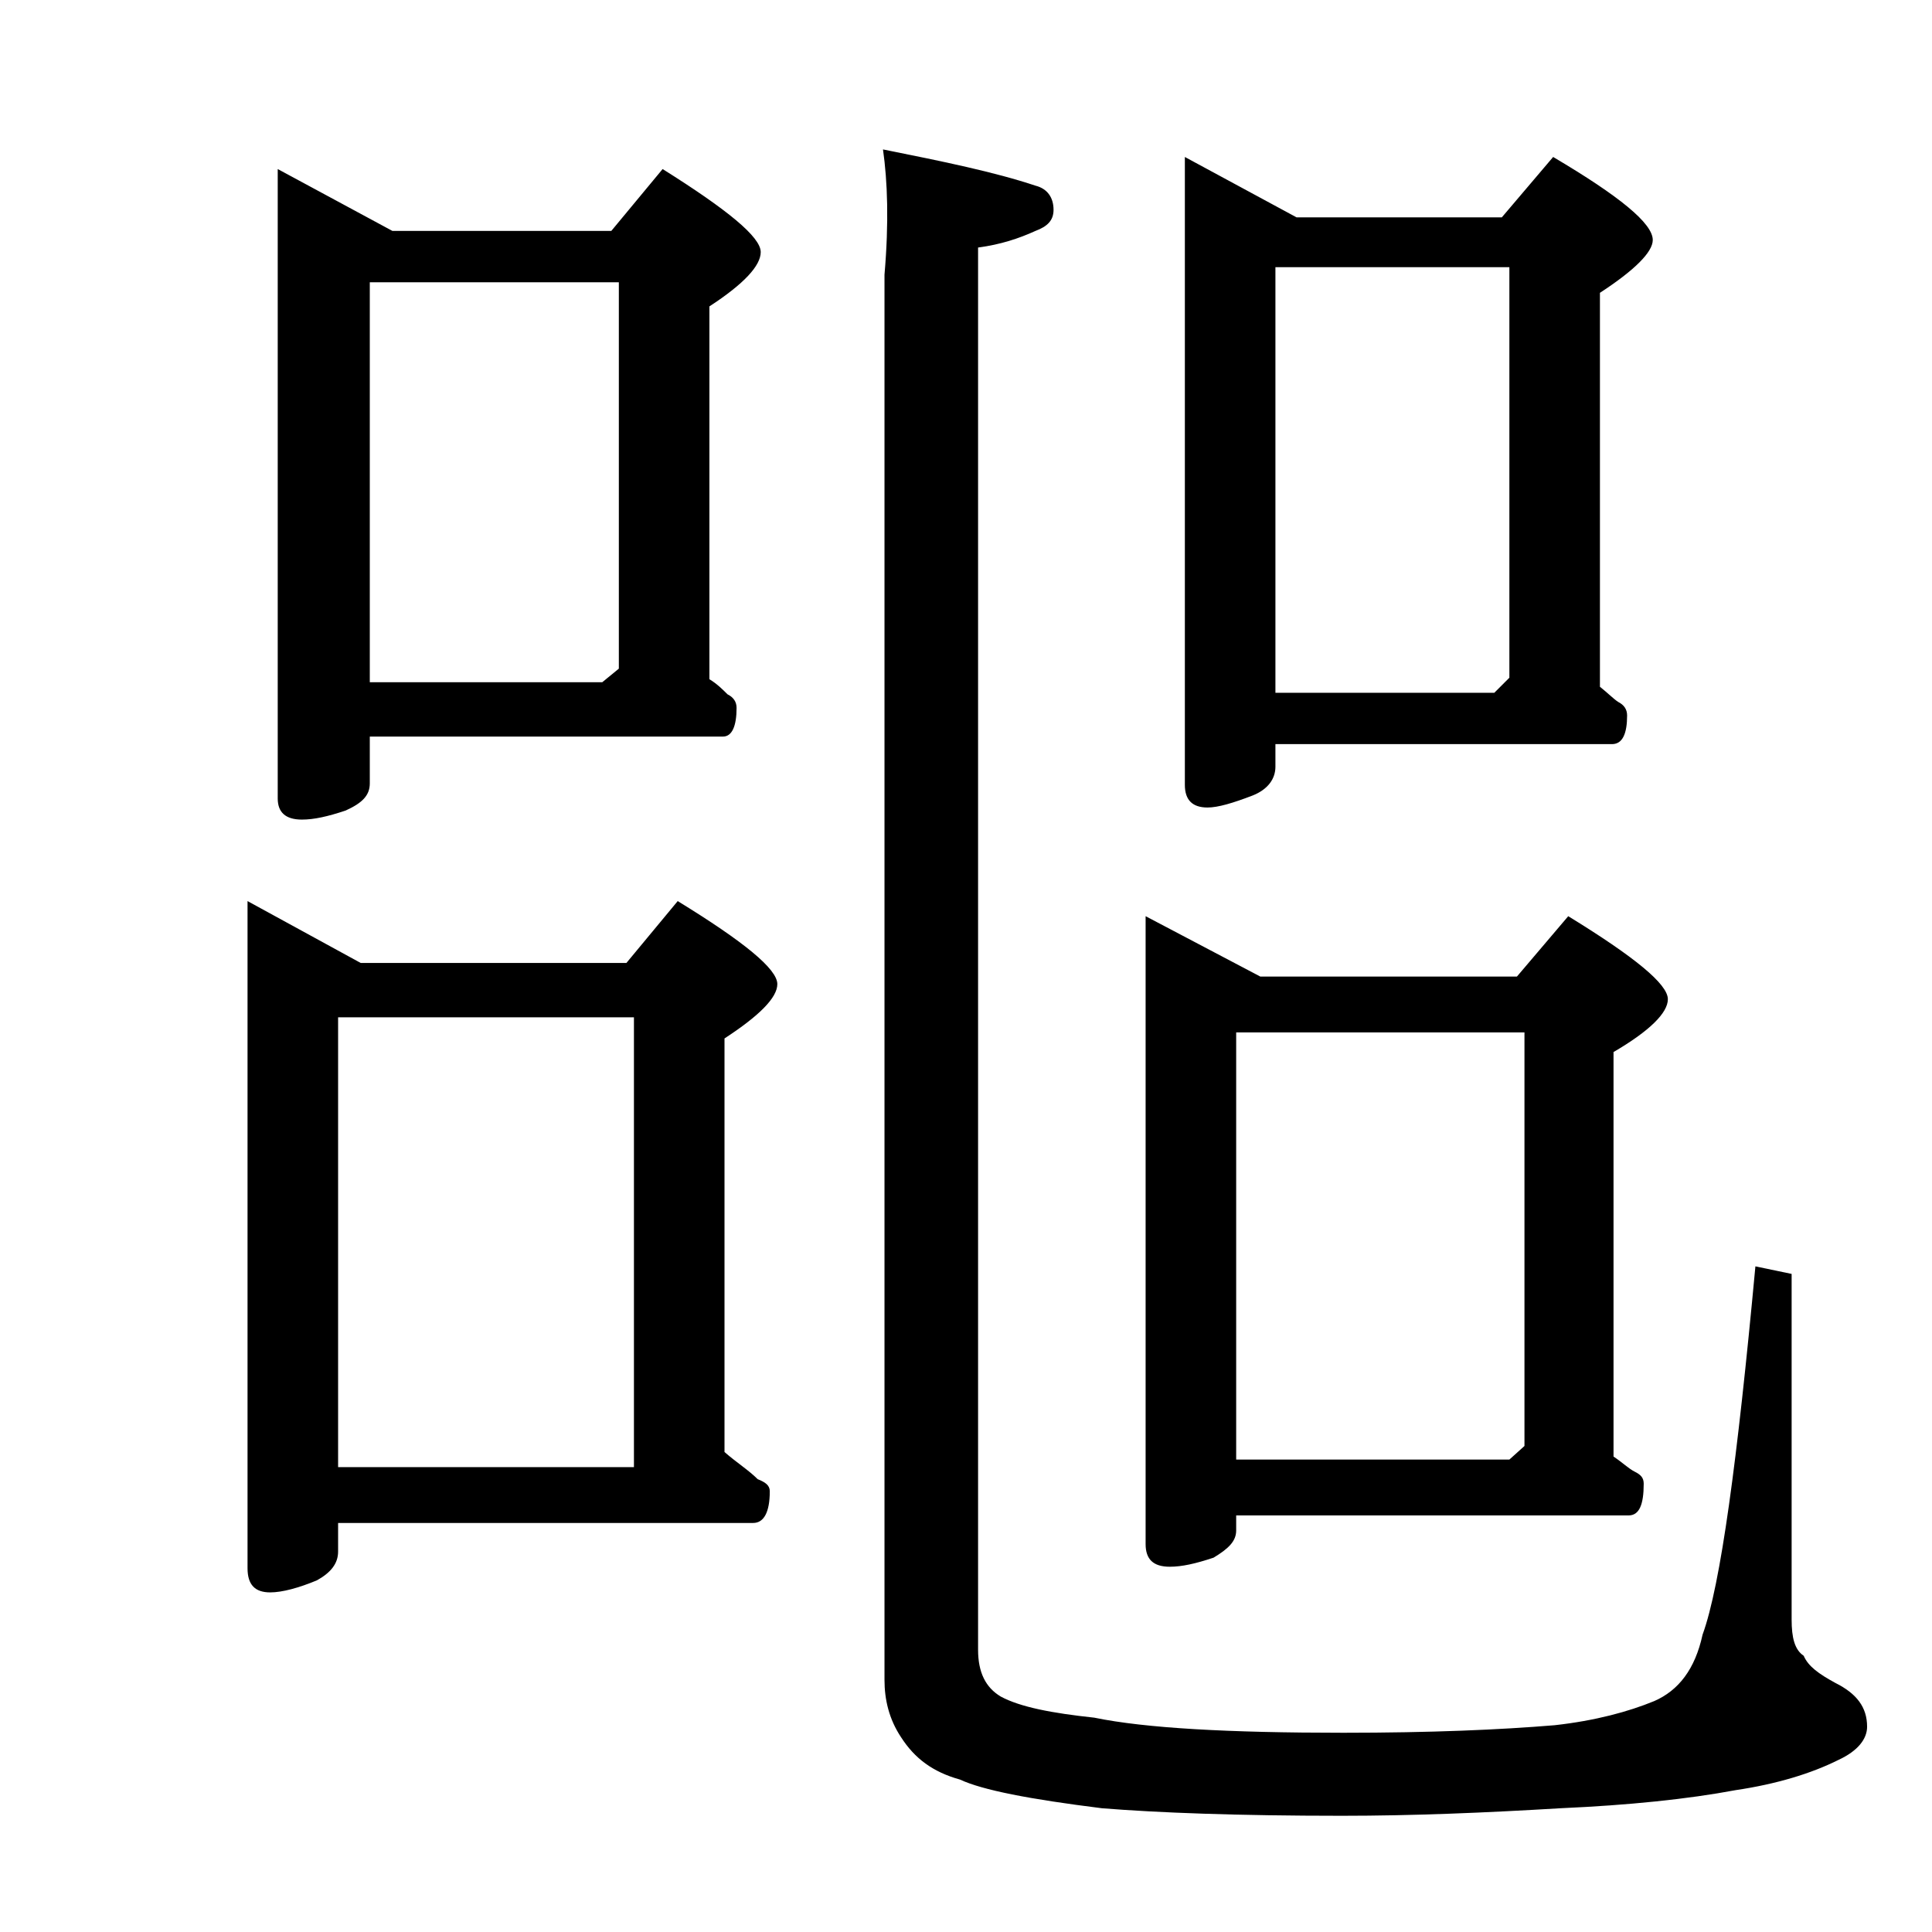
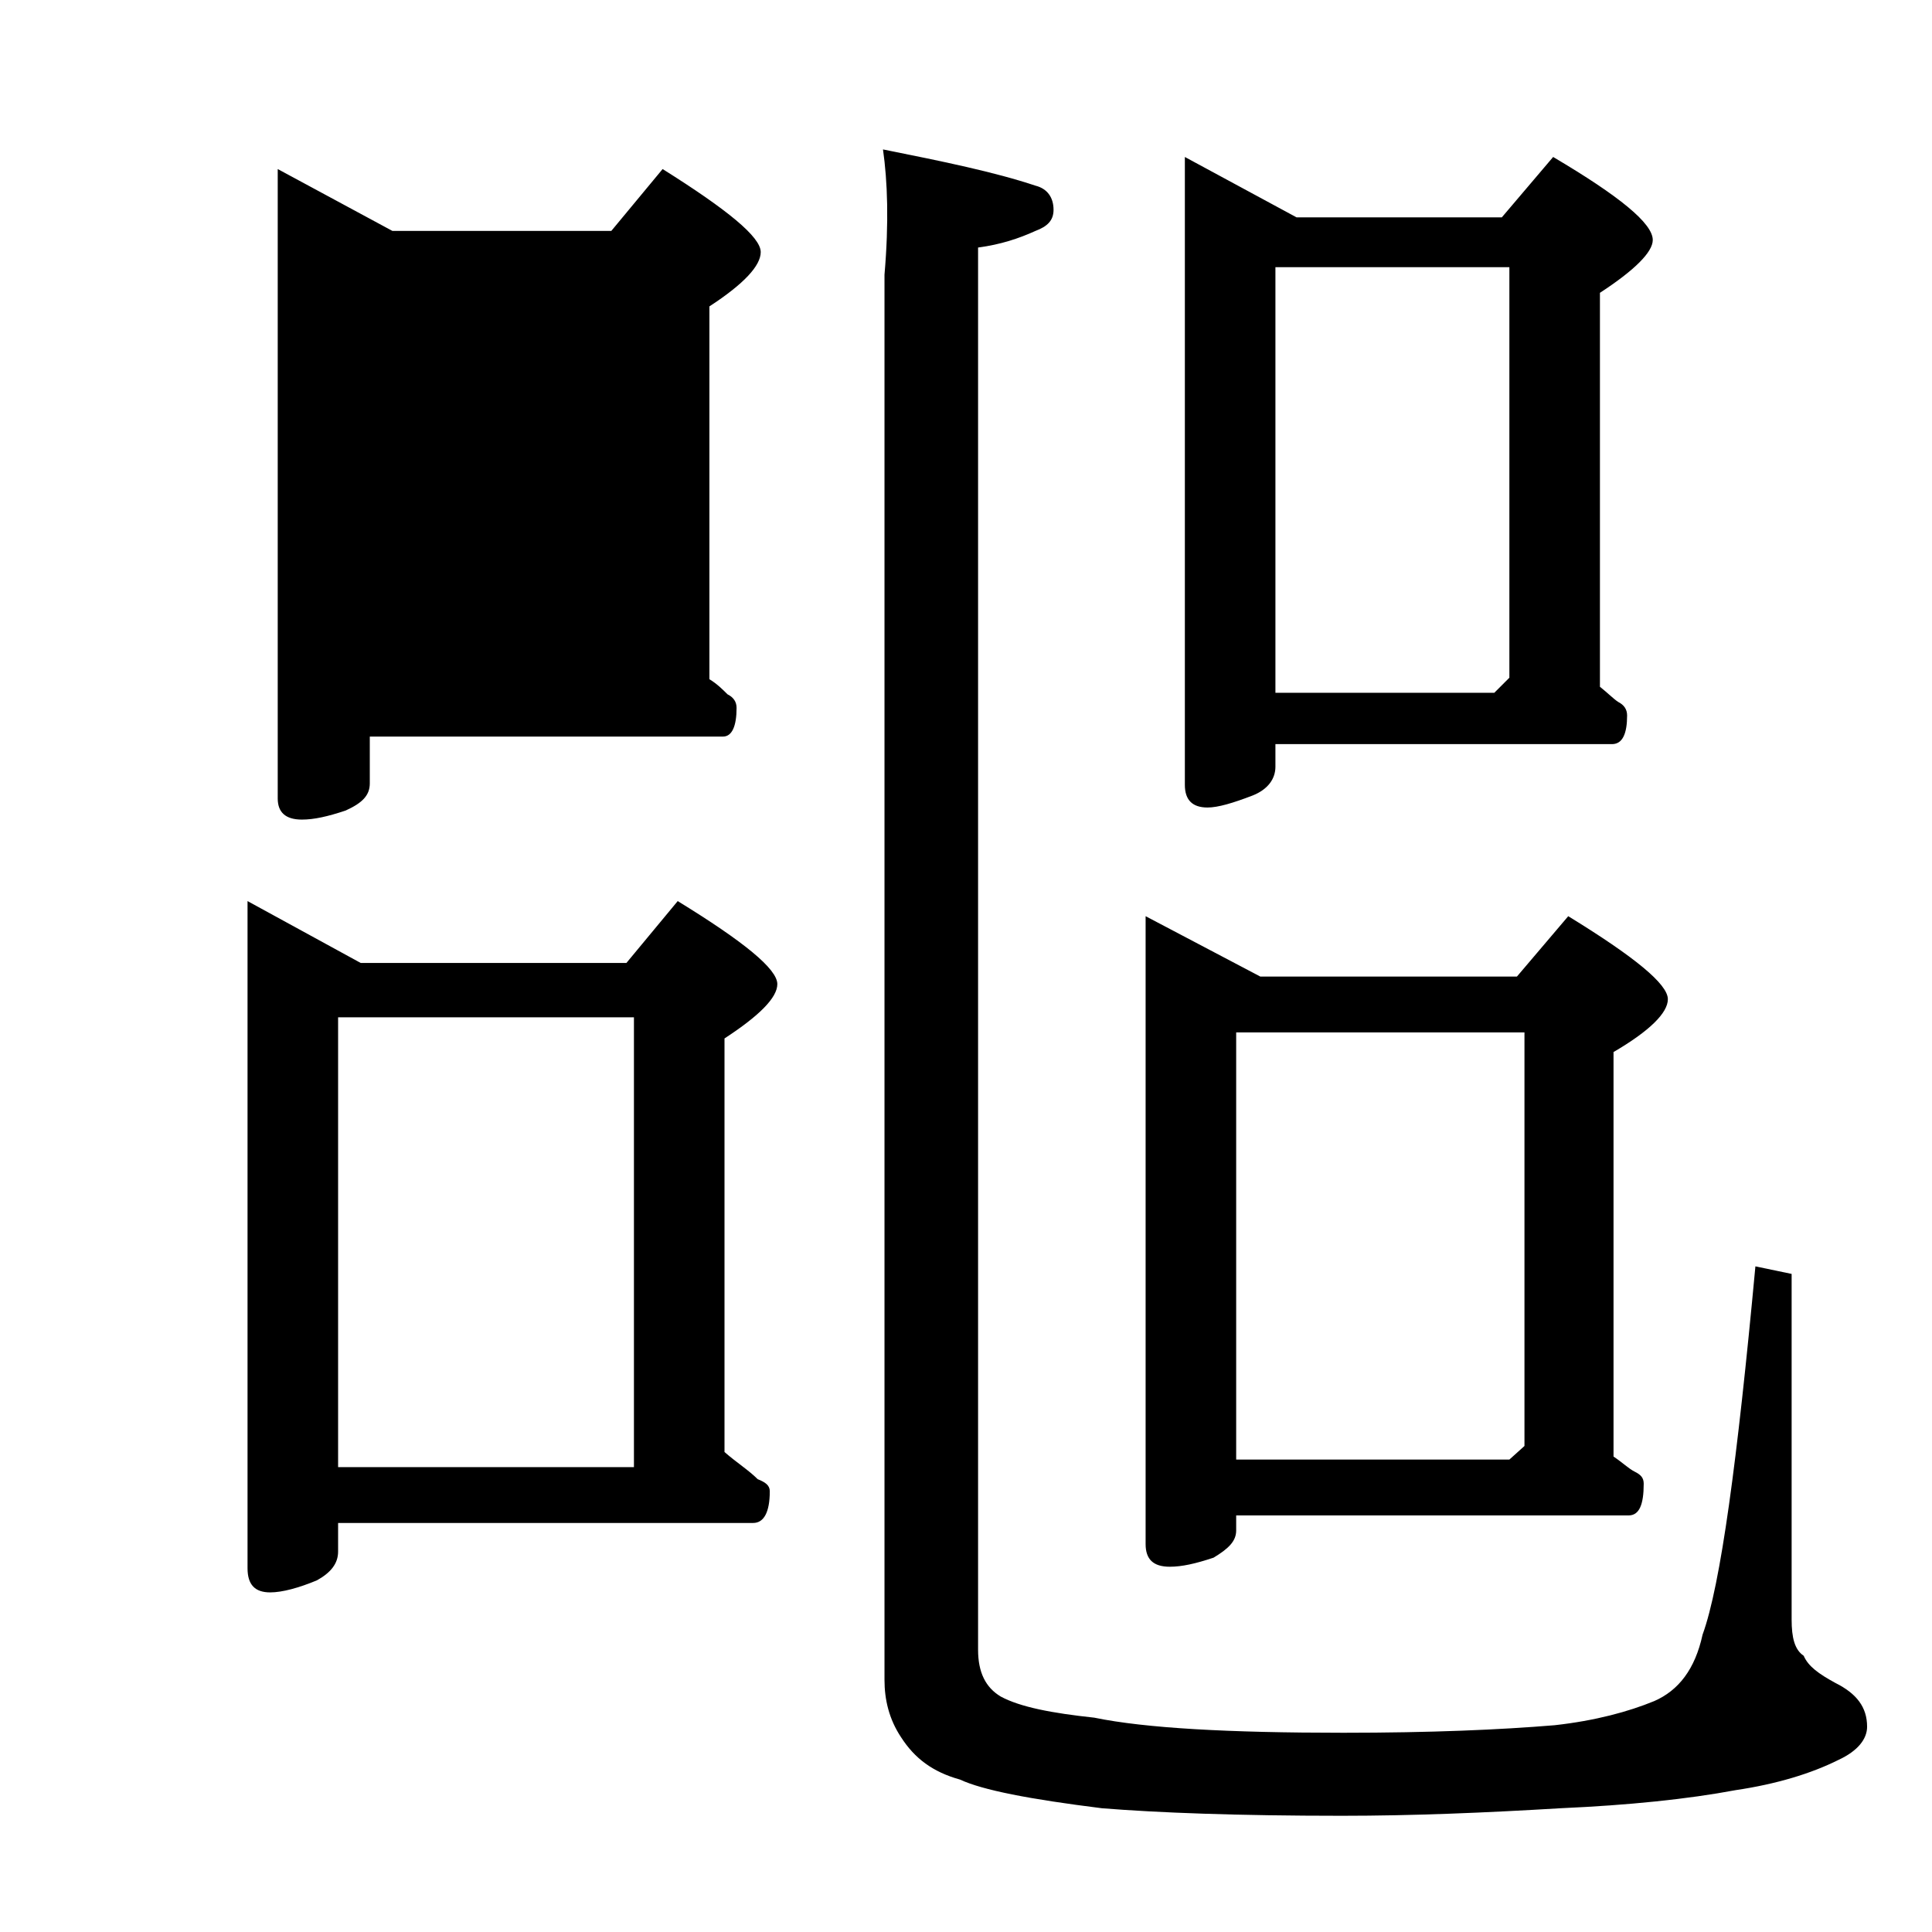
<svg xmlns="http://www.w3.org/2000/svg" version="1.1" id="Layer_1" x="0px" y="0px" viewBox="0 0 128 128" enable-background="new 0 0 128 128" xml:space="preserve">
-   <path d="M16.4,59.7l7.5,4.1h17.6l3.4-4.1c4.4,2.7,6.6,4.5,6.6,5.5c0,0.9-1.2,2.1-3.5,3.6v27.4c0.8,0.7,1.6,1.2,2.2,1.8  c0.5,0.2,0.8,0.4,0.8,0.8c0,1.4-0.4,2.1-1.1,2.1H22.4v1.9c0,0.8-0.5,1.4-1.4,1.9c-1.2,0.5-2.3,0.8-3.1,0.8c-1,0-1.5-0.5-1.5-1.6  V59.7z M18.4,11.2l7.6,4.1h14.5l3.4-4.1c4.3,2.7,6.5,4.5,6.5,5.5c0,0.9-1.1,2.1-3.4,3.6V45c0.5,0.3,0.9,0.7,1.2,1  c0.4,0.2,0.6,0.5,0.6,0.9c0,1.2-0.3,1.9-0.9,1.9H24.5v3.1c0,0.8-0.5,1.3-1.6,1.8c-1.2,0.4-2.1,0.6-2.9,0.6c-1.1,0-1.6-0.5-1.6-1.4  V11.2z M22.4,97.2H42V67.4H22.4V97.2z M24.5,45.2h15.4l1.1-0.9V18.7H24.5V45.2z M58.5,9.9c4,0.8,7.4,1.5,10.1,2.4  c0.8,0.2,1.2,0.8,1.2,1.6c0,0.7-0.4,1.1-1.2,1.4c-1.1,0.5-2.3,0.9-3.8,1.1v92.9c0,1.5,0.5,2.5,1.5,3.1c1.3,0.7,3.4,1.1,6.2,1.4  c3.4,0.7,8.9,1,16.5,1c5.8,0,10.4-0.2,14-0.5c2.7-0.3,4.9-0.9,6.6-1.6c1.6-0.7,2.7-2.1,3.2-4.4c1.2-3.3,2.3-11.5,3.5-24.4l2.4,0.5  v22.9c0,1.2,0.2,2,0.8,2.4c0.3,0.7,1,1.2,2.1,1.8c1.4,0.7,2.1,1.6,2.1,2.9c0,0.8-0.6,1.6-1.9,2.2c-1.8,0.9-4.1,1.6-6.8,2  c-3.2,0.6-7.1,1-11.6,1.2c-5,0.3-9.8,0.5-14.5,0.5c-6.9,0-12.2-0.2-15.9-0.5c-4.8-0.6-7.9-1.2-9.4-1.9c-1.8-0.5-3-1.4-3.9-2.8  c-0.8-1.2-1.1-2.5-1.1-3.8V18.2C58.9,14.7,58.8,12,58.5,9.9z M75.9,60.7l7.6,4h17l3.4-4c4.4,2.7,6.6,4.5,6.6,5.5  c0,0.9-1.2,2.1-3.6,3.5v26.8c0.6,0.4,1,0.8,1.4,1c0.4,0.2,0.6,0.4,0.6,0.8c0,1.4-0.3,2.1-1,2.1h-26v1c0,0.7-0.5,1.2-1.5,1.8  c-1.2,0.4-2.1,0.6-2.9,0.6c-1.1,0-1.6-0.5-1.6-1.5V60.7z M78.5,10.4l7.4,4h13.6l3.4-4c4.4,2.6,6.6,4.4,6.6,5.5c0,0.8-1.2,2-3.5,3.5  v26.1c0.5,0.4,0.9,0.8,1.2,1c0.4,0.2,0.6,0.5,0.6,0.9c0,1.2-0.3,1.9-1,1.9H84.5v1.5c0,0.8-0.5,1.5-1.5,1.9c-1.3,0.5-2.3,0.8-3,0.8  c-1,0-1.5-0.5-1.5-1.5V10.4z M81.9,96.7H100l1-0.9V68.4H81.9V96.7z M84.5,45.9H99l1-1V17.7H84.5V45.9z" />
+   <path d="M16.4,59.7l7.5,4.1h17.6l3.4-4.1c4.4,2.7,6.6,4.5,6.6,5.5c0,0.9-1.2,2.1-3.5,3.6v27.4c0.8,0.7,1.6,1.2,2.2,1.8  c0.5,0.2,0.8,0.4,0.8,0.8c0,1.4-0.4,2.1-1.1,2.1H22.4v1.9c0,0.8-0.5,1.4-1.4,1.9c-1.2,0.5-2.3,0.8-3.1,0.8c-1,0-1.5-0.5-1.5-1.6  V59.7z M18.4,11.2l7.6,4.1h14.5l3.4-4.1c4.3,2.7,6.5,4.5,6.5,5.5c0,0.9-1.1,2.1-3.4,3.6V45c0.5,0.3,0.9,0.7,1.2,1  c0.4,0.2,0.6,0.5,0.6,0.9c0,1.2-0.3,1.9-0.9,1.9H24.5v3.1c0,0.8-0.5,1.3-1.6,1.8c-1.2,0.4-2.1,0.6-2.9,0.6c-1.1,0-1.6-0.5-1.6-1.4  V11.2z M22.4,97.2H42V67.4H22.4V97.2z M24.5,45.2h15.4l1.1-0.9V18.7V45.2z M58.5,9.9c4,0.8,7.4,1.5,10.1,2.4  c0.8,0.2,1.2,0.8,1.2,1.6c0,0.7-0.4,1.1-1.2,1.4c-1.1,0.5-2.3,0.9-3.8,1.1v92.9c0,1.5,0.5,2.5,1.5,3.1c1.3,0.7,3.4,1.1,6.2,1.4  c3.4,0.7,8.9,1,16.5,1c5.8,0,10.4-0.2,14-0.5c2.7-0.3,4.9-0.9,6.6-1.6c1.6-0.7,2.7-2.1,3.2-4.4c1.2-3.3,2.3-11.5,3.5-24.4l2.4,0.5  v22.9c0,1.2,0.2,2,0.8,2.4c0.3,0.7,1,1.2,2.1,1.8c1.4,0.7,2.1,1.6,2.1,2.9c0,0.8-0.6,1.6-1.9,2.2c-1.8,0.9-4.1,1.6-6.8,2  c-3.2,0.6-7.1,1-11.6,1.2c-5,0.3-9.8,0.5-14.5,0.5c-6.9,0-12.2-0.2-15.9-0.5c-4.8-0.6-7.9-1.2-9.4-1.9c-1.8-0.5-3-1.4-3.9-2.8  c-0.8-1.2-1.1-2.5-1.1-3.8V18.2C58.9,14.7,58.8,12,58.5,9.9z M75.9,60.7l7.6,4h17l3.4-4c4.4,2.7,6.6,4.5,6.6,5.5  c0,0.9-1.2,2.1-3.6,3.5v26.8c0.6,0.4,1,0.8,1.4,1c0.4,0.2,0.6,0.4,0.6,0.8c0,1.4-0.3,2.1-1,2.1h-26v1c0,0.7-0.5,1.2-1.5,1.8  c-1.2,0.4-2.1,0.6-2.9,0.6c-1.1,0-1.6-0.5-1.6-1.5V60.7z M78.5,10.4l7.4,4h13.6l3.4-4c4.4,2.6,6.6,4.4,6.6,5.5c0,0.8-1.2,2-3.5,3.5  v26.1c0.5,0.4,0.9,0.8,1.2,1c0.4,0.2,0.6,0.5,0.6,0.9c0,1.2-0.3,1.9-1,1.9H84.5v1.5c0,0.8-0.5,1.5-1.5,1.9c-1.3,0.5-2.3,0.8-3,0.8  c-1,0-1.5-0.5-1.5-1.5V10.4z M81.9,96.7H100l1-0.9V68.4H81.9V96.7z M84.5,45.9H99l1-1V17.7H84.5V45.9z" />
</svg>